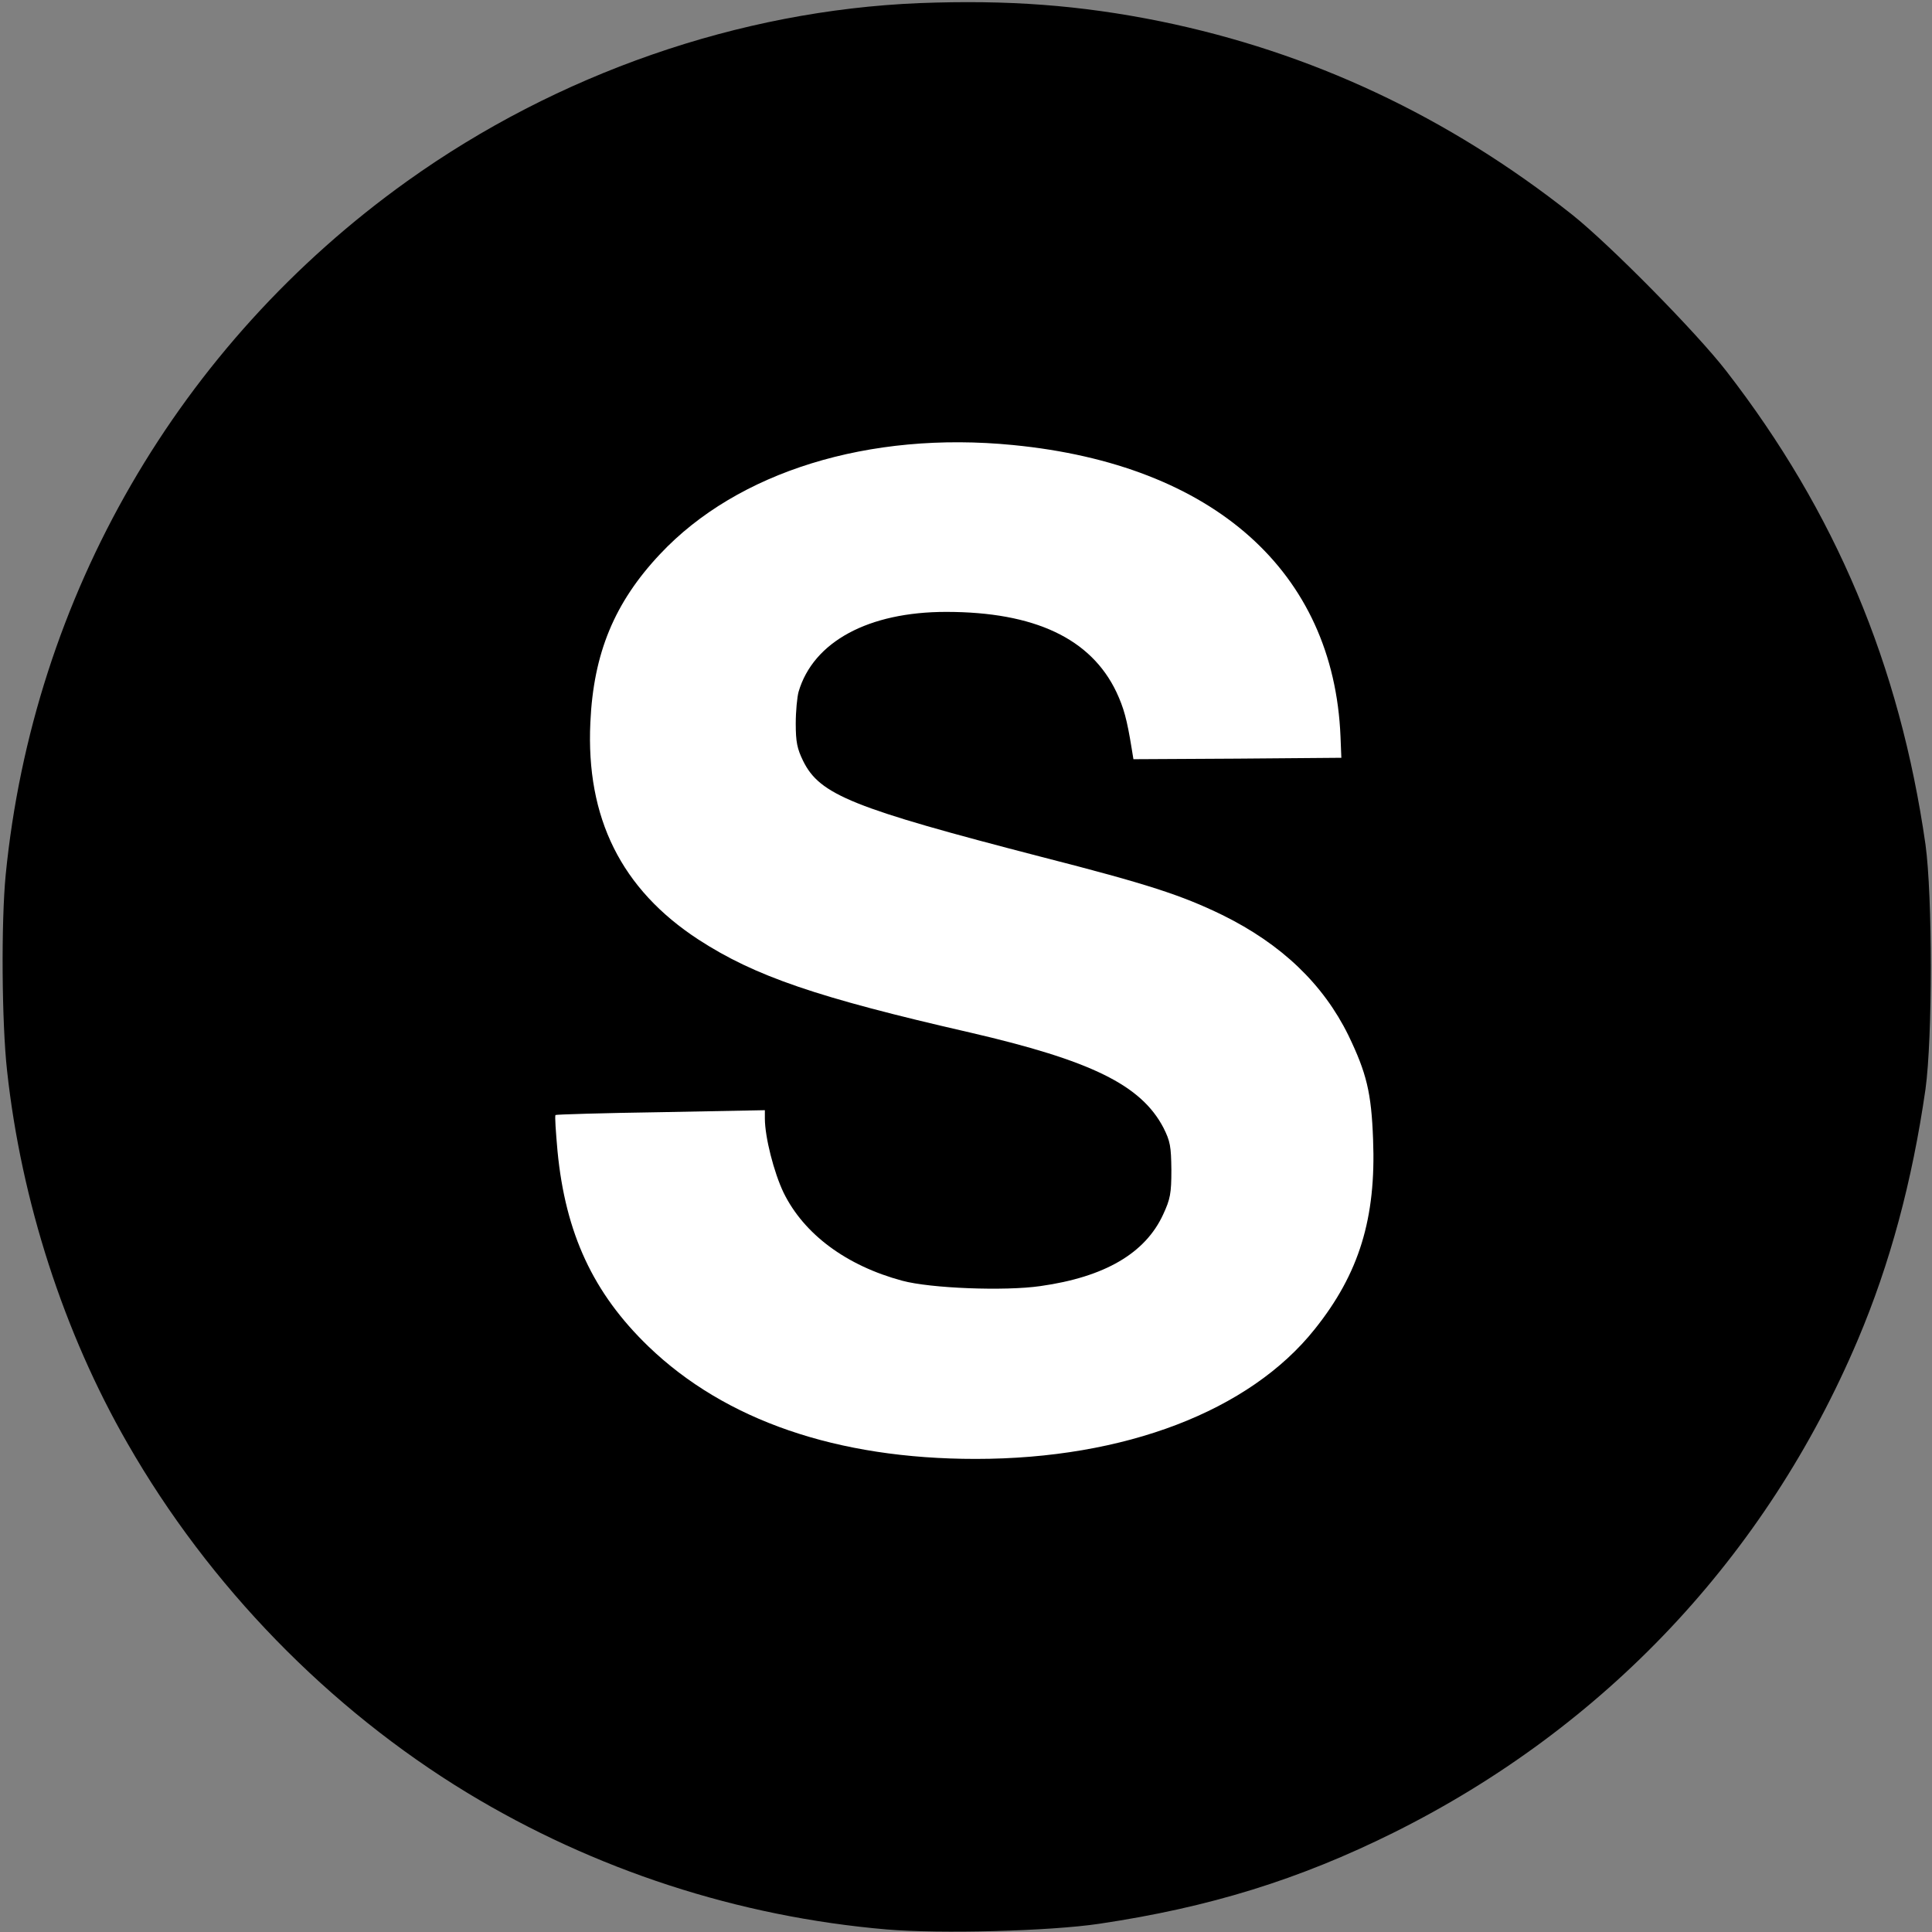
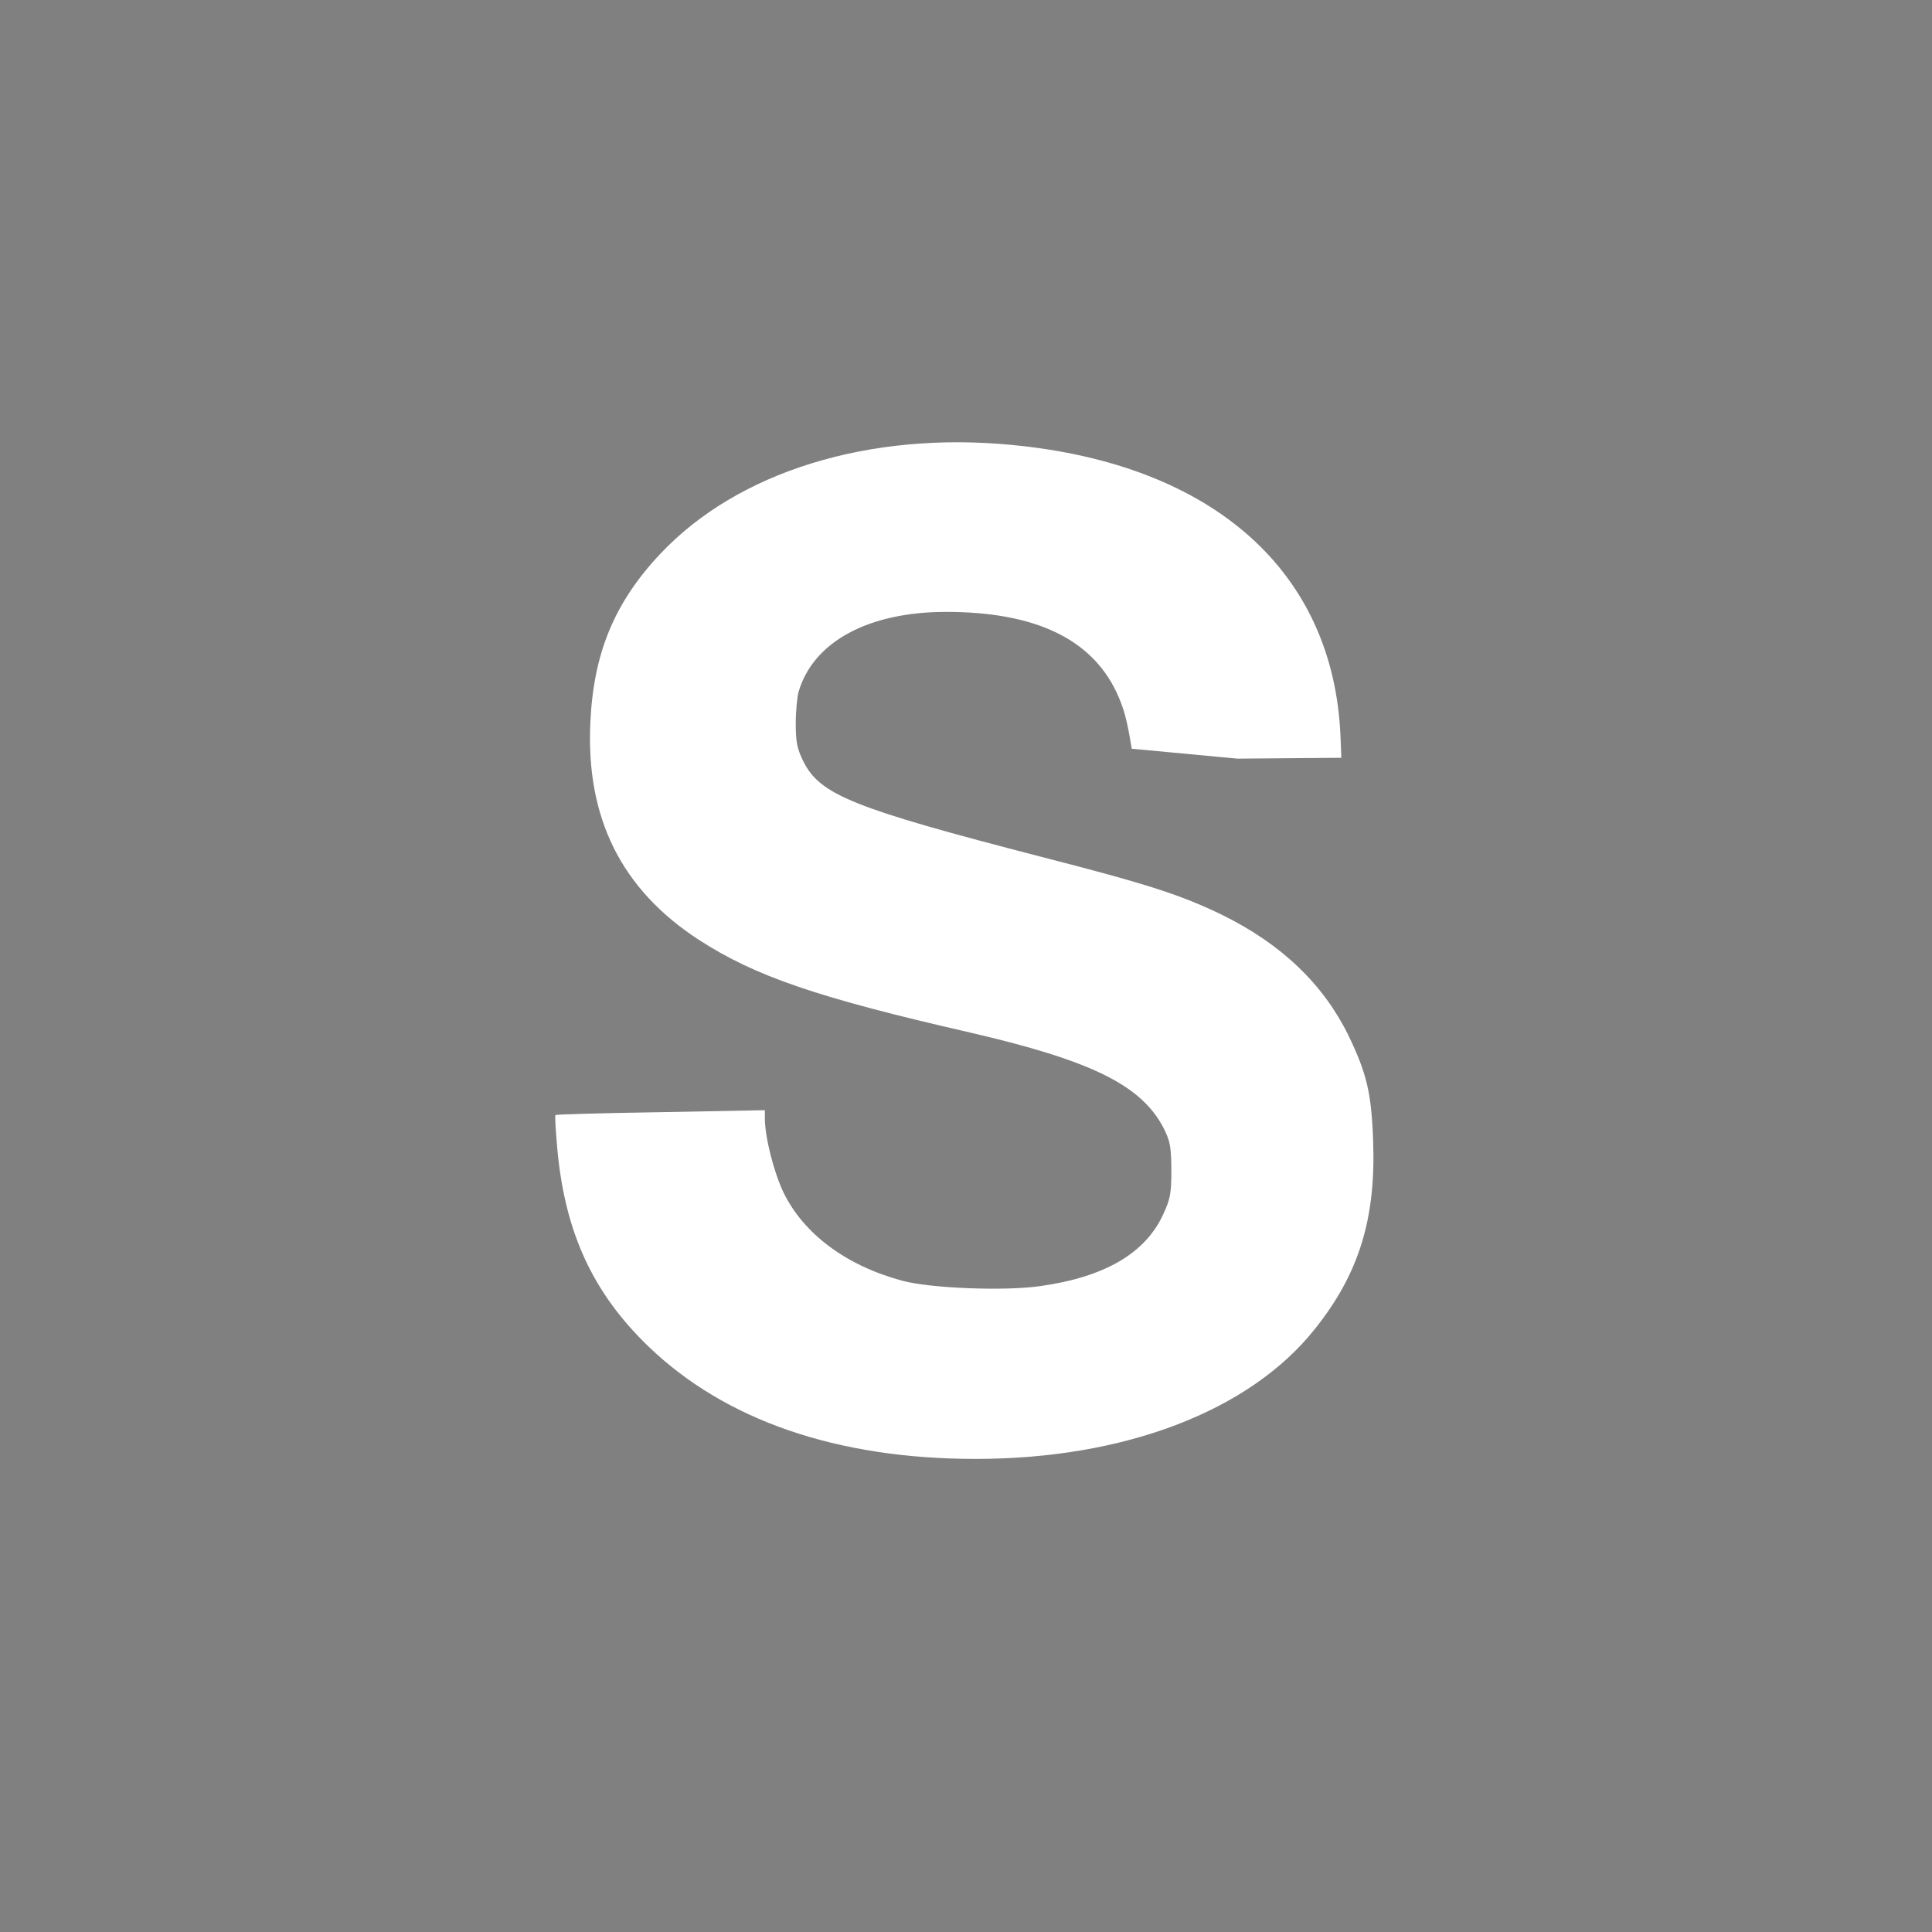
<svg xmlns="http://www.w3.org/2000/svg" width="682px" height="682px" viewBox="0 0 682 682" version="1.1">
  <rect x="0" y="0" width="682" height="682" fill="#808080" stroke="none" />
  <title>safari-pinned-tab</title>
  <desc>Created with Sketch.</desc>
  <g id="Page-1" stroke="none" stroke-width="1" fill="none" fill-rule="evenodd">
    <g id="safari-pinned-tab" fill-rule="nonzero">
      <g id="Group" transform="translate(341.25, 341.3) scale(-1, 1) rotate(-180) translate(-341.25, -341.3) translate(0.9, 0.7)">
-         <path d="M323.6,680.8 C260.1,678.2 195.9,655.9 142.9,618 C62.2,560.3 10.8,471.4 1.1,373 C-0.5,356.4 -0.3,321 1.6,303.9 C6.6,258 21.6,211.5 44.1,172.4 C72.9,122.1 115.2,78.7 164.1,49 C209,21.8 259.7,5.3 312.1,0.8 C331,-0.8 369.7,0.2 387.1,2.8 C426.1,8.6 457.7,18.4 491.1,35 C565.6,72.1 622.5,132.5 654.9,208.9 C666.3,235.8 674.1,264.8 678.8,297.4 C681.3,315.6 681.3,365.6 678.8,383.8 C669.7,447.2 647,501.2 608.5,550.9 C597.9,564.6 567.4,595.5 554.1,606.1 C510.3,640.8 461.9,663.5 408.6,674.4 C380.4,680.1 354.9,682 323.6,680.8 Z" id="Path" fill="#000000" />
-         <path d="M356.7,524.8 C427.5,517.9 469.9,480.1 472.3,421.9 L472.6,414.4 L435.9,414.1 L399.2,413.9 L398.6,417.6 C396.9,428.1 395.8,432 393.2,437.6 C384.2,456.5 364.3,465.9 333.1,465.9 C305.7,465.9 286.2,455.4 281,437.7 C280.5,435.9 280,430.8 280,426.5 C280,420 280.5,417.6 282.6,413.3 C288.5,401.3 300,396.7 366.8,379.4 C404.3,369.8 416.2,365.9 430.6,358.9 C451.5,348.6 466.2,334.5 475.1,316.4 C481.5,303.1 483.2,296.2 483.8,279.7 C484.9,251.9 478.9,232.3 463.2,212.7 C440.2,183.8 396.1,166.9 343.5,166.9 C294.6,166.9 255.1,180.5 228,206.6 C208.5,225.4 198.7,246.5 195.9,275.6 C195.3,282.4 194.9,288 195.2,288.3 C195.4,288.5 212.1,289 232.4,289.3 L269.1,290 L269.1,287.1 C269.1,280.5 272.3,268 275.7,260.9 C282.9,246.2 297.9,235.1 317.6,229.8 C327.6,227.1 353.8,226.1 366.3,227.9 C389.1,231.1 403.4,239.5 409.7,253.2 C412.2,258.6 412.6,260.6 412.6,268.9 C412.5,277.3 412.2,279 409.8,283.8 C401.9,298.9 384.3,307.5 341.6,317.4 C287.4,329.8 265.6,337.3 245.7,350.2 C218.4,368 205.9,393.2 207.5,426.9 C208.6,451.3 216,469.2 232.1,486.3 C259.4,515.4 305.9,529.8 356.7,524.8 Z" id="Path" fill="#FFFFFF" />
+         <path d="M356.7,524.8 C427.5,517.9 469.9,480.1 472.3,421.9 L472.6,414.4 L435.9,414.1 L398.6,417.6 C396.9,428.1 395.8,432 393.2,437.6 C384.2,456.5 364.3,465.9 333.1,465.9 C305.7,465.9 286.2,455.4 281,437.7 C280.5,435.9 280,430.8 280,426.5 C280,420 280.5,417.6 282.6,413.3 C288.5,401.3 300,396.7 366.8,379.4 C404.3,369.8 416.2,365.9 430.6,358.9 C451.5,348.6 466.2,334.5 475.1,316.4 C481.5,303.1 483.2,296.2 483.8,279.7 C484.9,251.9 478.9,232.3 463.2,212.7 C440.2,183.8 396.1,166.9 343.5,166.9 C294.6,166.9 255.1,180.5 228,206.6 C208.5,225.4 198.7,246.5 195.9,275.6 C195.3,282.4 194.9,288 195.2,288.3 C195.4,288.5 212.1,289 232.4,289.3 L269.1,290 L269.1,287.1 C269.1,280.5 272.3,268 275.7,260.9 C282.9,246.2 297.9,235.1 317.6,229.8 C327.6,227.1 353.8,226.1 366.3,227.9 C389.1,231.1 403.4,239.5 409.7,253.2 C412.2,258.6 412.6,260.6 412.6,268.9 C412.5,277.3 412.2,279 409.8,283.8 C401.9,298.9 384.3,307.5 341.6,317.4 C287.4,329.8 265.6,337.3 245.7,350.2 C218.4,368 205.9,393.2 207.5,426.9 C208.6,451.3 216,469.2 232.1,486.3 C259.4,515.4 305.9,529.8 356.7,524.8 Z" id="Path" fill="#FFFFFF" />
      </g>
    </g>
  </g>
</svg>